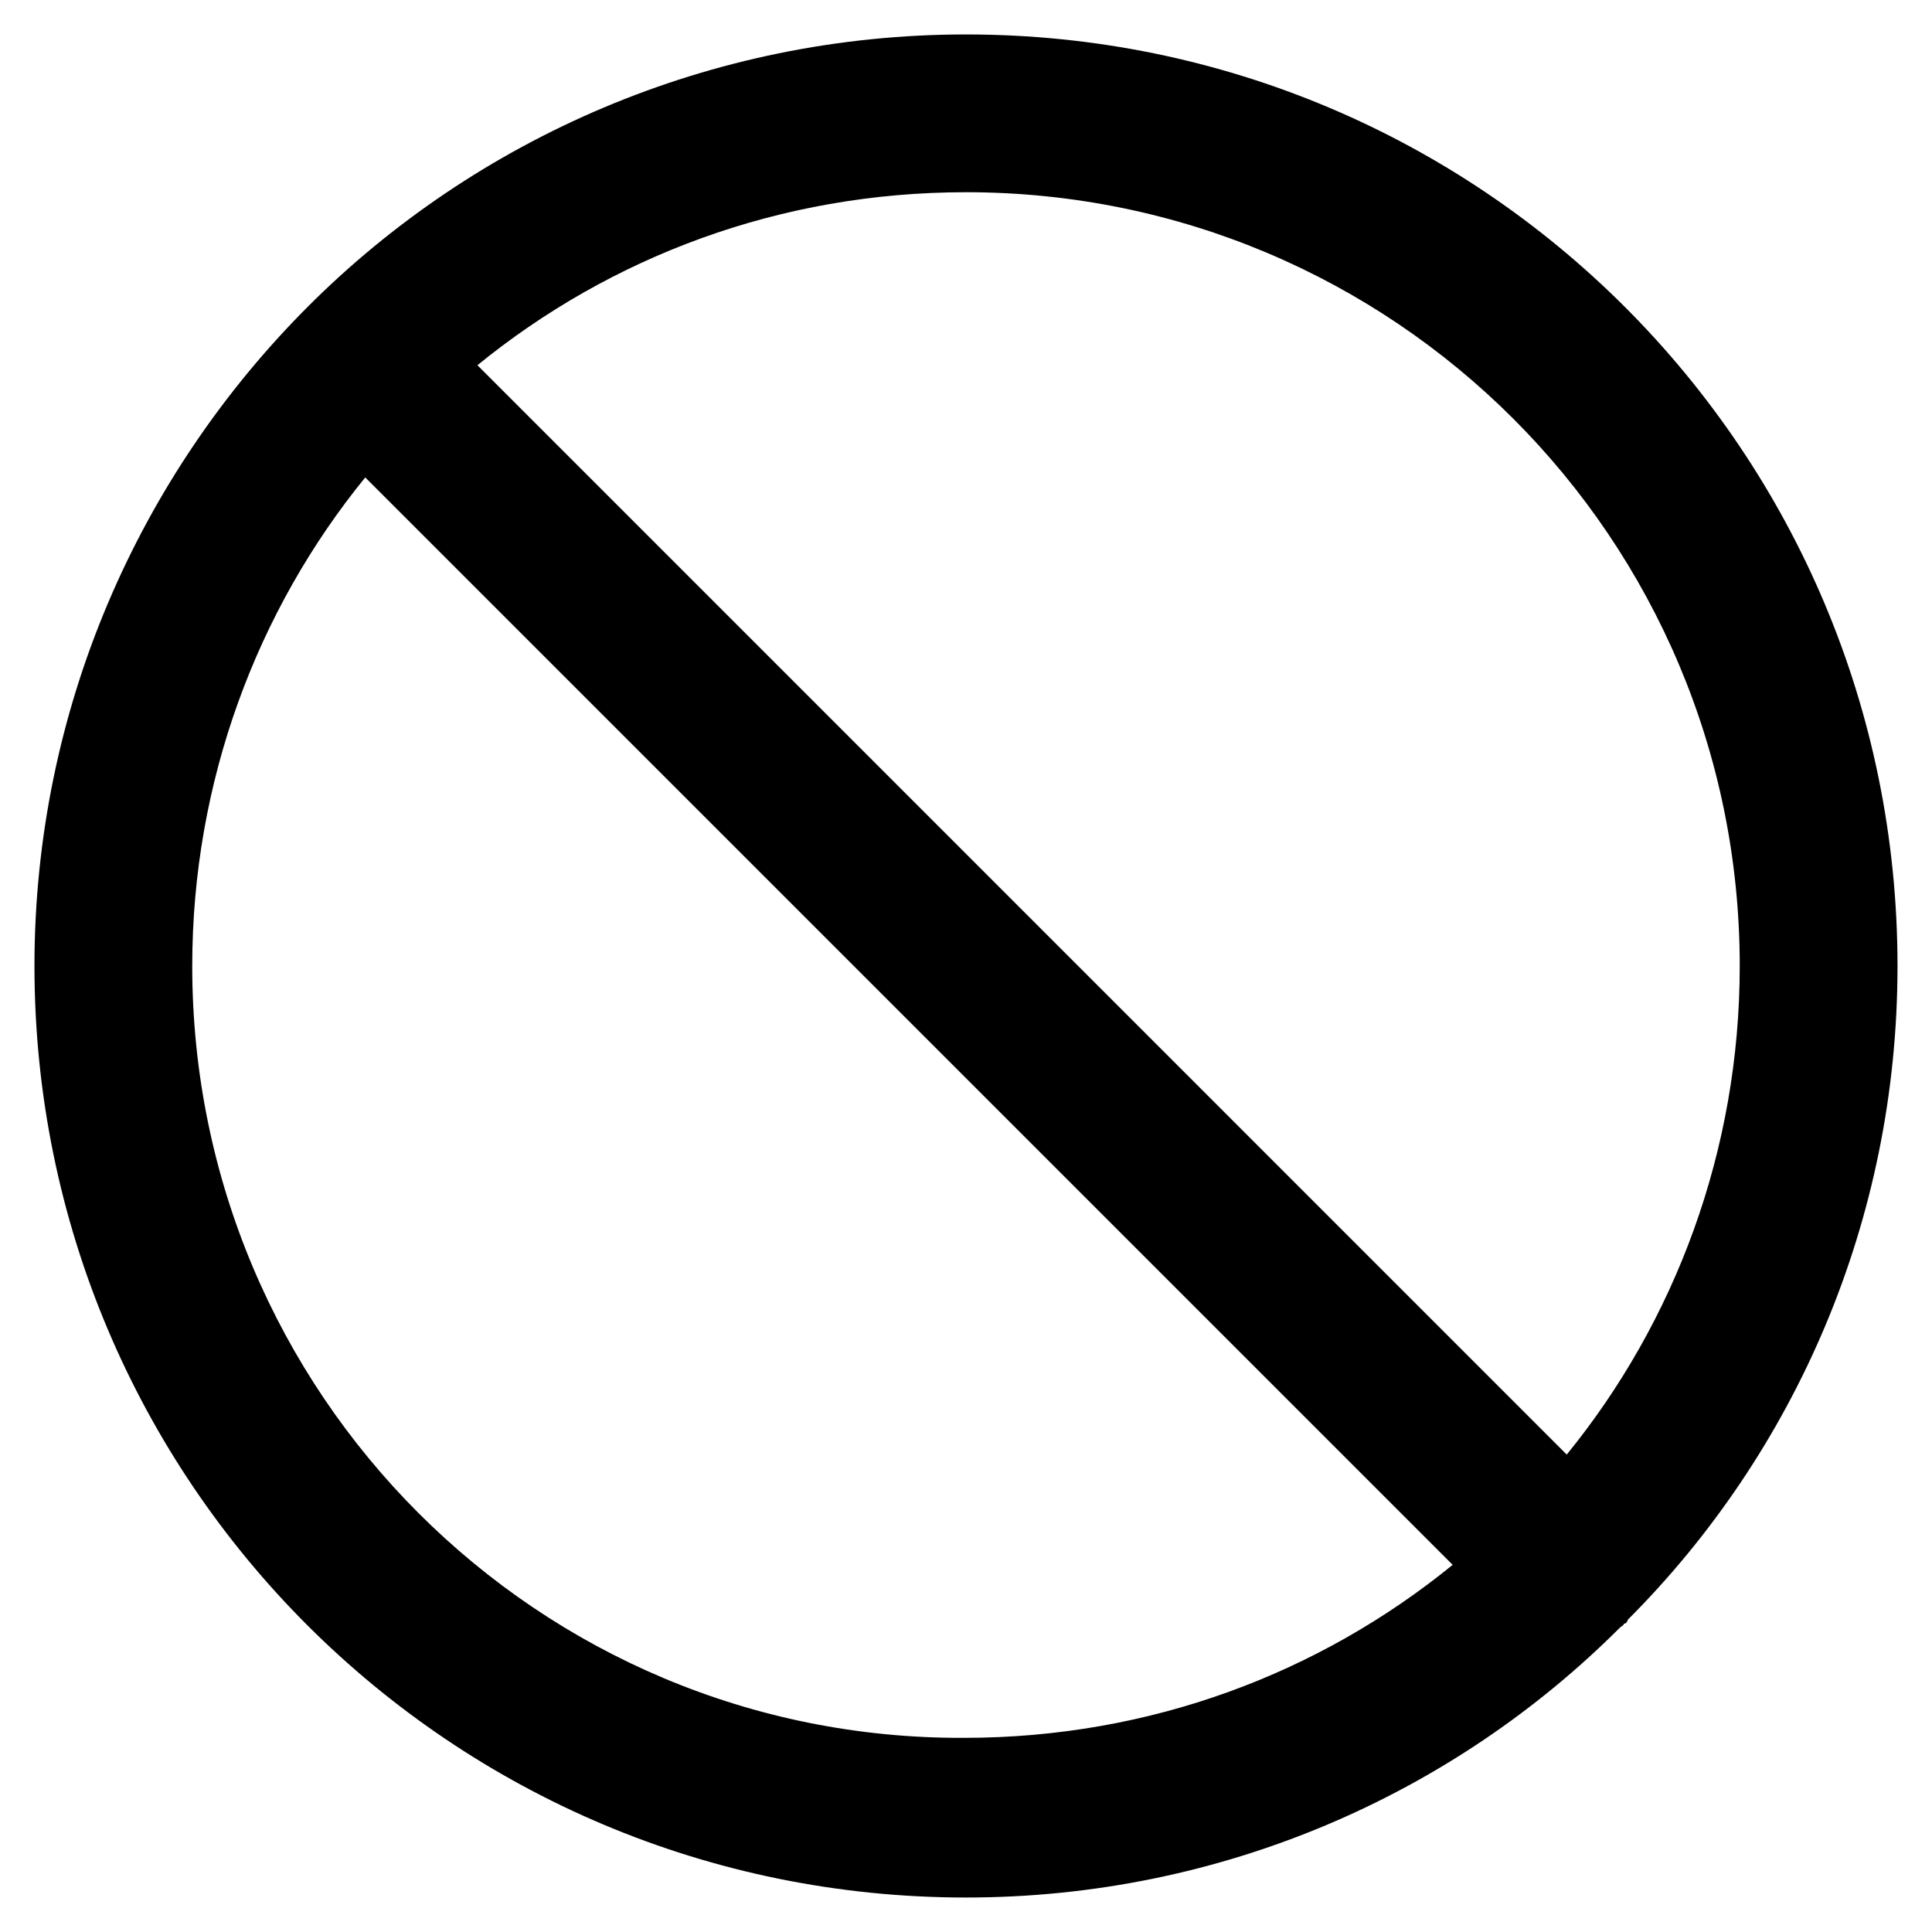
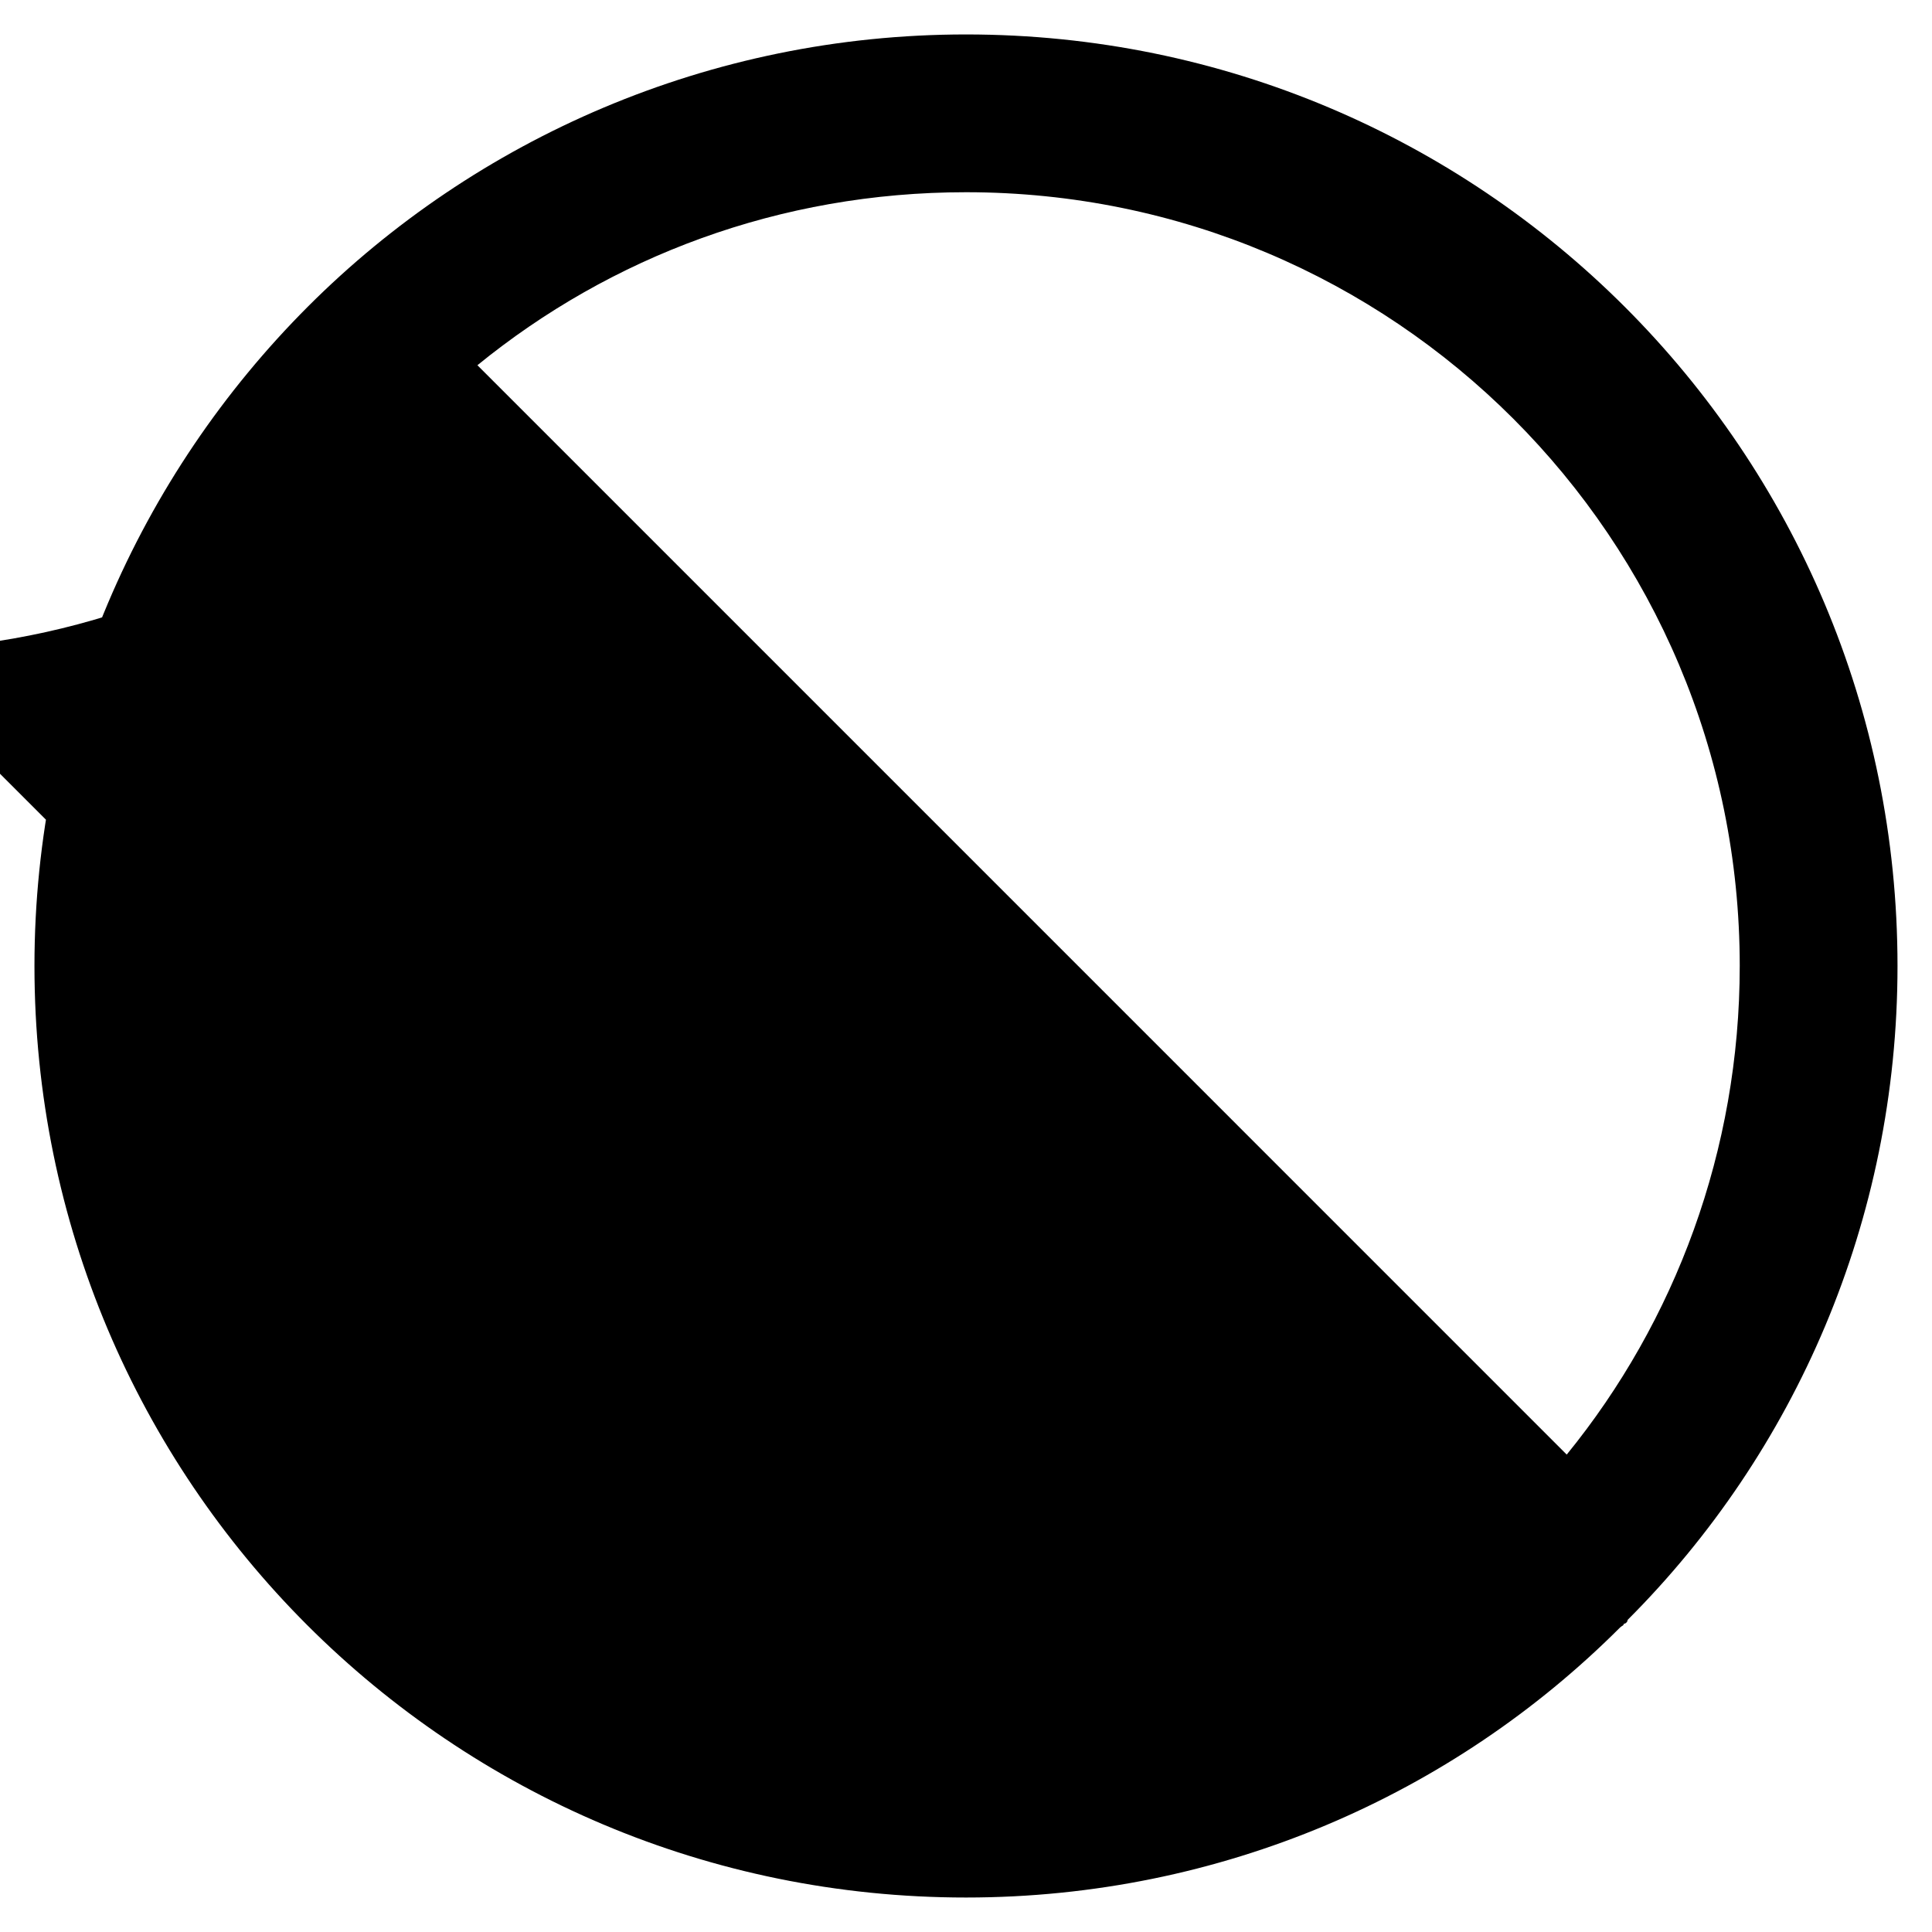
<svg xmlns="http://www.w3.org/2000/svg" fill="#000000" width="800px" height="800px" version="1.1" viewBox="144 144 512 512">
-   <path d="m575.32 573.31c44.336-44.336 71.539-105.8 71.539-173.31 0-136.54-110.33-246.87-246.86-246.87-68.016 0-129.98 27.707-174.32 72.043-44.84 44.84-72.547 106.81-72.547 174.82 0 136.53 110.34 246.87 246.87 246.87 67.512 0 128.98-27.207 173.31-71.539 0.504-0.504 1.008-0.504 1.008-1.008 0.504-0.004 1.008-0.508 1.008-1.012zm29.727-173.31c0 48.871-17.129 94.211-45.848 129.48l-288.68-288.69c35.266-28.719 80.105-45.848 129.48-45.848 113.36 0.004 205.05 91.695 205.05 205.05zm-410.1 0c0-48.871 17.129-94.211 45.848-129.48l288.18 288.18c-35.266 28.719-80.105 45.848-129.48 45.848-112.86 0.504-204.55-91.191-204.55-204.55z" />
+   <path d="m575.32 573.31c44.336-44.336 71.539-105.8 71.539-173.31 0-136.54-110.33-246.87-246.86-246.87-68.016 0-129.98 27.707-174.32 72.043-44.84 44.84-72.547 106.81-72.547 174.82 0 136.53 110.34 246.87 246.87 246.87 67.512 0 128.98-27.207 173.31-71.539 0.504-0.504 1.008-0.504 1.008-1.008 0.504-0.004 1.008-0.508 1.008-1.012zm29.727-173.31c0 48.871-17.129 94.211-45.848 129.48l-288.68-288.69c35.266-28.719 80.105-45.848 129.48-45.848 113.36 0.004 205.05 91.695 205.05 205.05zm-410.1 0c0-48.871 17.129-94.211 45.848-129.48c-35.266 28.719-80.105 45.848-129.48 45.848-112.86 0.504-204.55-91.191-204.55-204.55z" />
</svg>